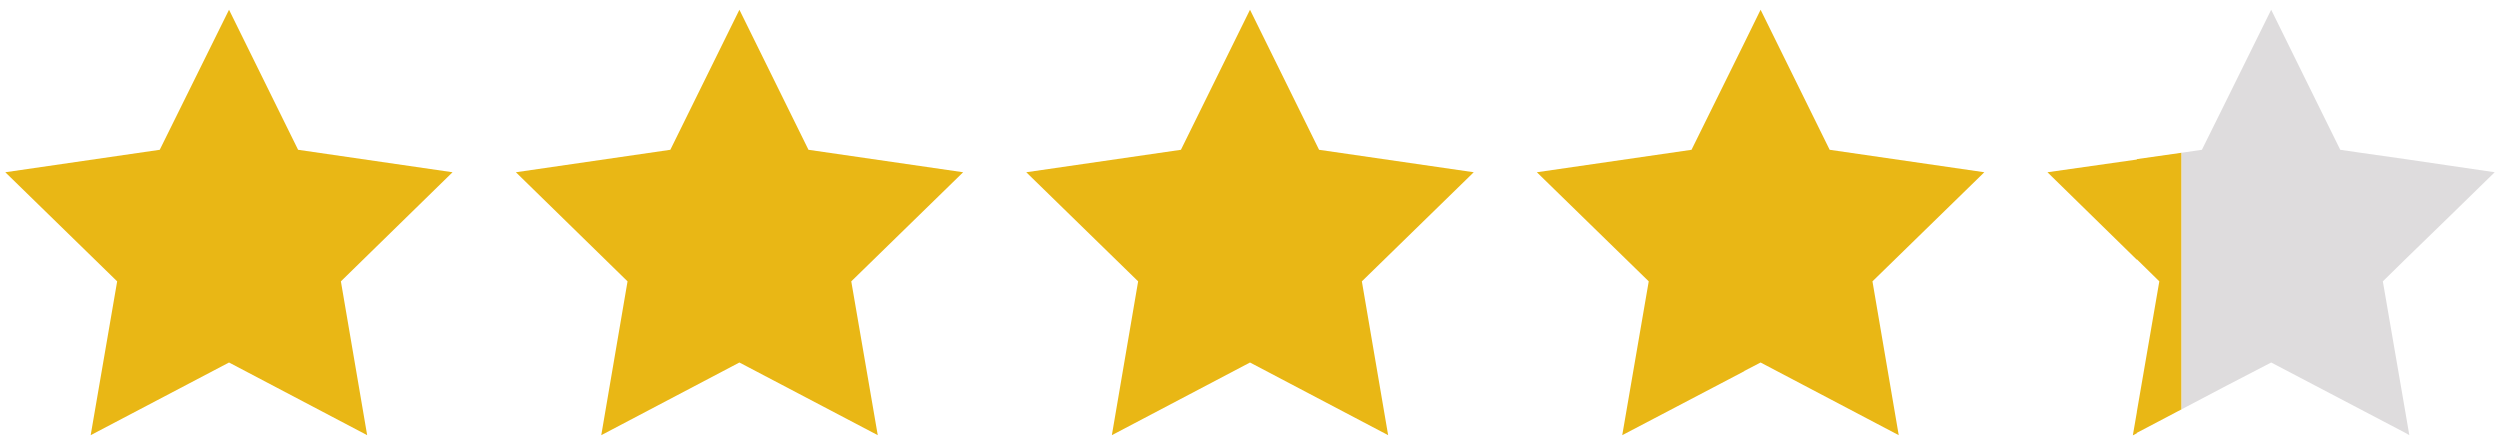
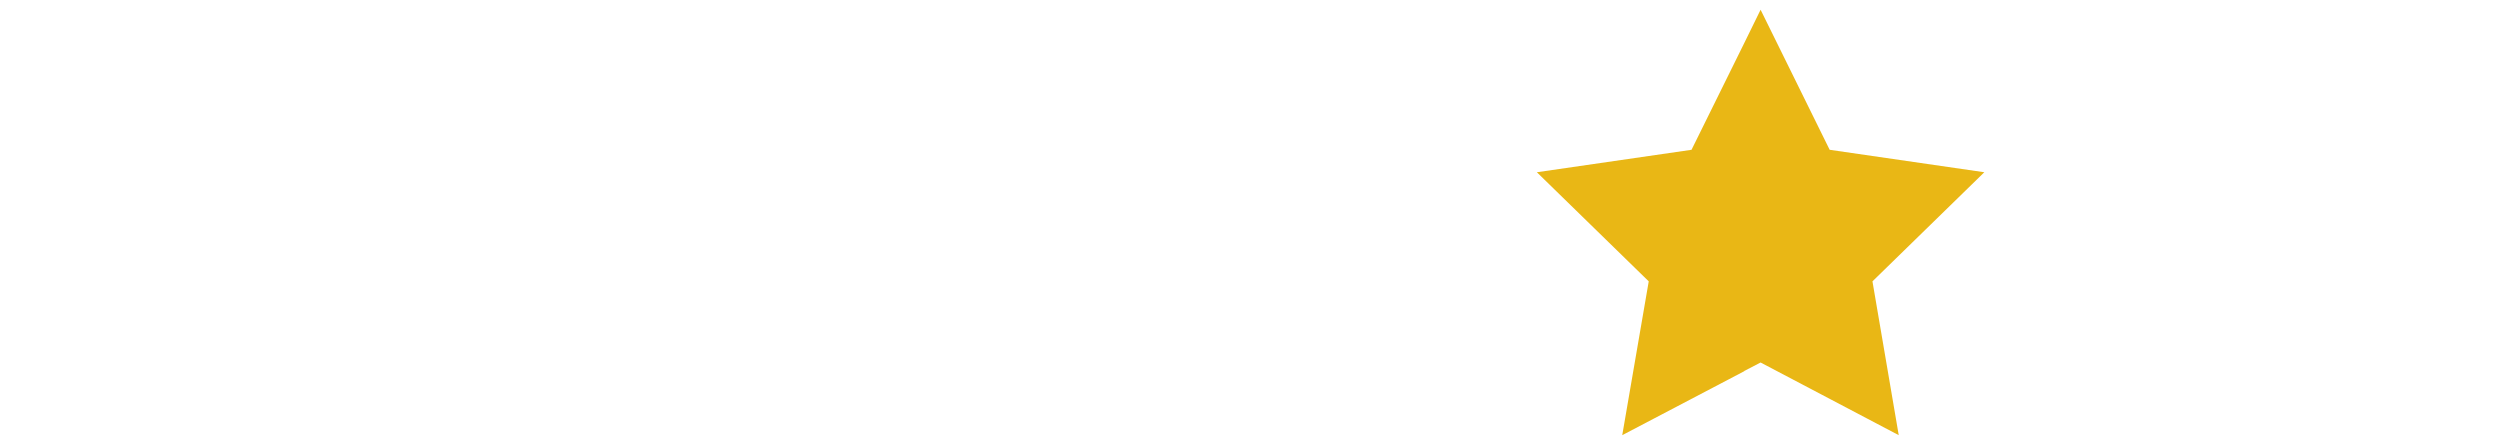
<svg xmlns="http://www.w3.org/2000/svg" id="Stars" viewBox="0 0 118 21">
  <defs>
    <style>.cls-1{fill:#e9b715;}.cls-2{fill:#dedcdd;}</style>
  </defs>
  <g id="_4.3" data-name="4.3">
-     <polygon class="cls-1" points="102.97 7.21 102.97 19.32 100.86 20.43 100.86 20.45 100.67 20.55 100.86 19.45 100.86 19.43 101.92 13.28 100.86 12.24 100.86 12.26 96.64 8.13 98.75 7.83 100.86 7.53 100.86 7.51 102.97 7.21" />
-     <polygon class="cls-1" points="10.81 0.46 14.07 7.07 21.36 8.13 16.09 13.28 17.33 20.54 10.81 17.11 4.28 20.54 5.53 13.28 0.25 8.13 7.54 7.07 10.81 0.46" />
-     <polygon class="cls-1" points="34.9 0.46 38.16 7.07 45.46 8.13 40.18 13.28 41.43 20.54 34.9 17.11 28.38 20.54 29.62 13.28 24.35 8.13 31.64 7.07 34.9 0.46" />
-     <polygon class="cls-1" points="59 0.46 62.26 7.07 69.56 8.13 64.28 13.28 65.52 20.54 59 17.11 52.48 20.54 53.72 13.28 48.44 8.13 55.74 7.07 59 0.46" />
-     <polygon class="cls-2" points="113.53 12.24 112.47 13.28 113.53 19.43 113.72 20.54 113.53 20.43 107.2 17.11 105.08 18.21 102.97 19.32 102.97 7.21 103.93 7.07 105.08 4.75 107.2 0.46 109.31 4.74 110.46 7.07 111.42 7.21 113.53 7.51 115.64 7.82 117.75 8.13 115.64 10.19 113.53 12.24" />
    <polygon class="cls-1" points="88.38 13.28 89.62 20.54 83.1 17.11 82.33 17.51 82.33 17.52 76.57 20.54 77.82 13.28 72.54 8.13 79.84 7.07 82.33 2.03 83.1 0.46 86.36 7.07 93.66 8.13 88.38 13.28" />
  </g>
</svg>